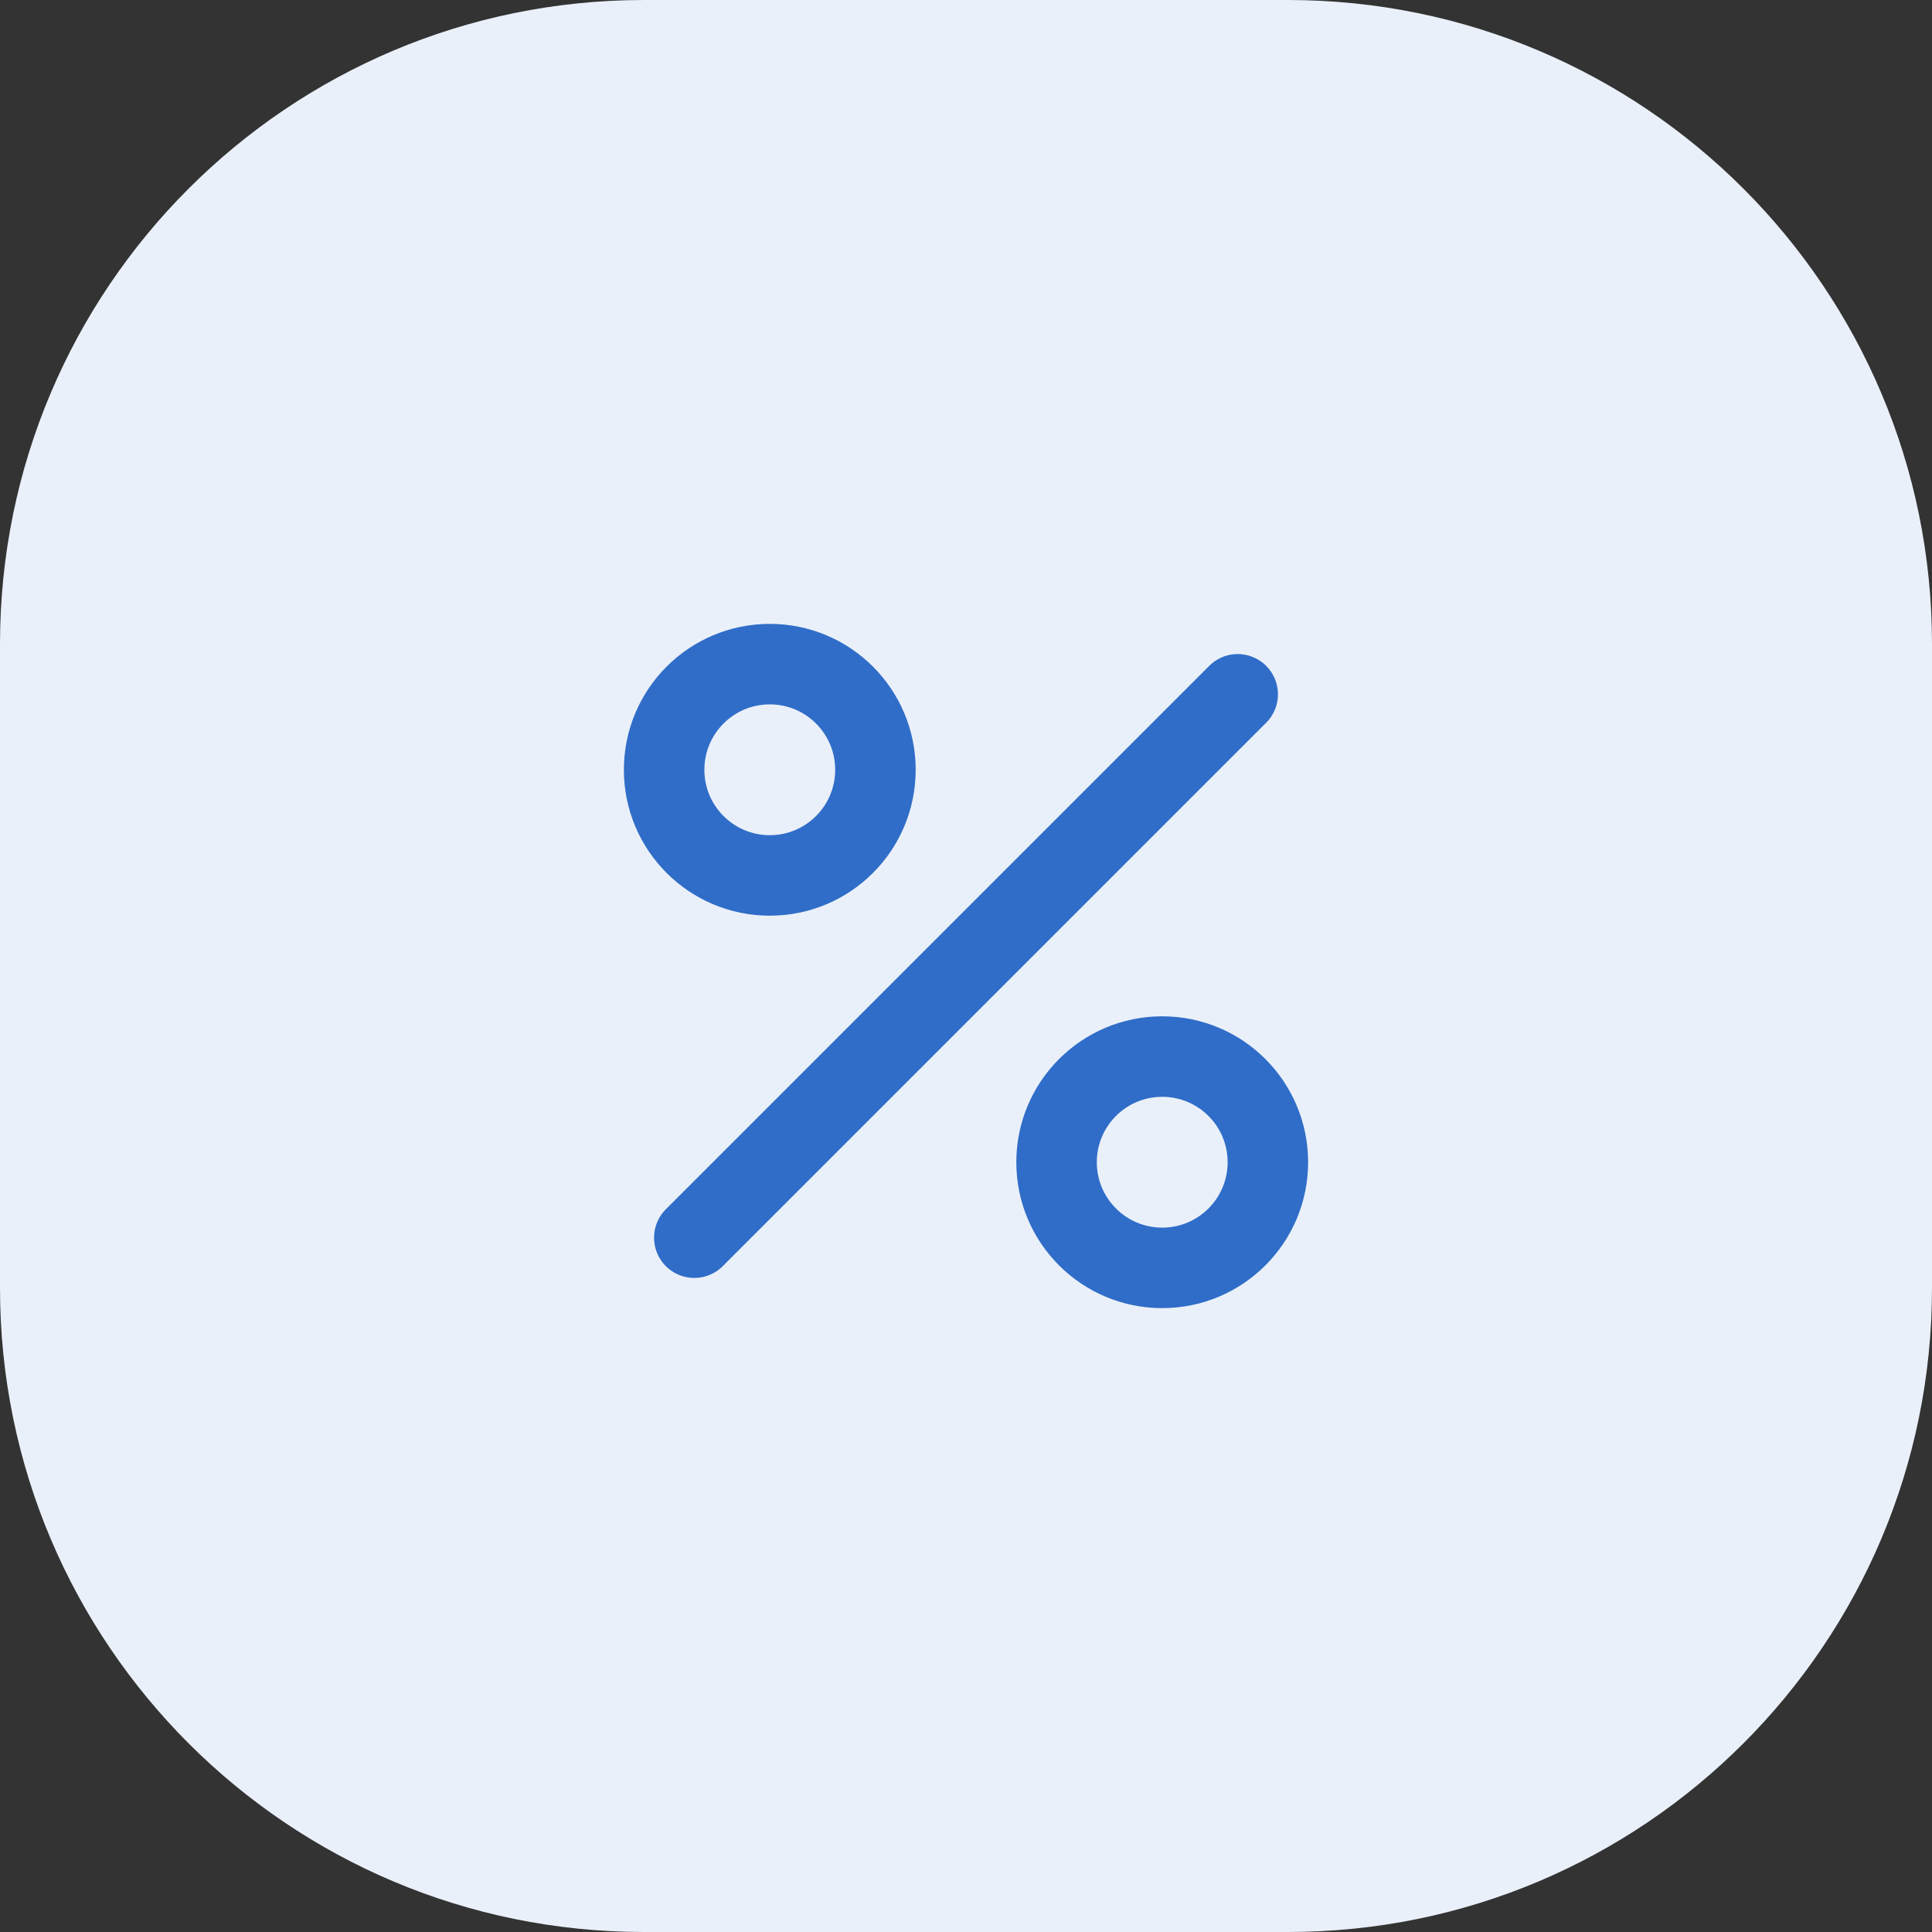
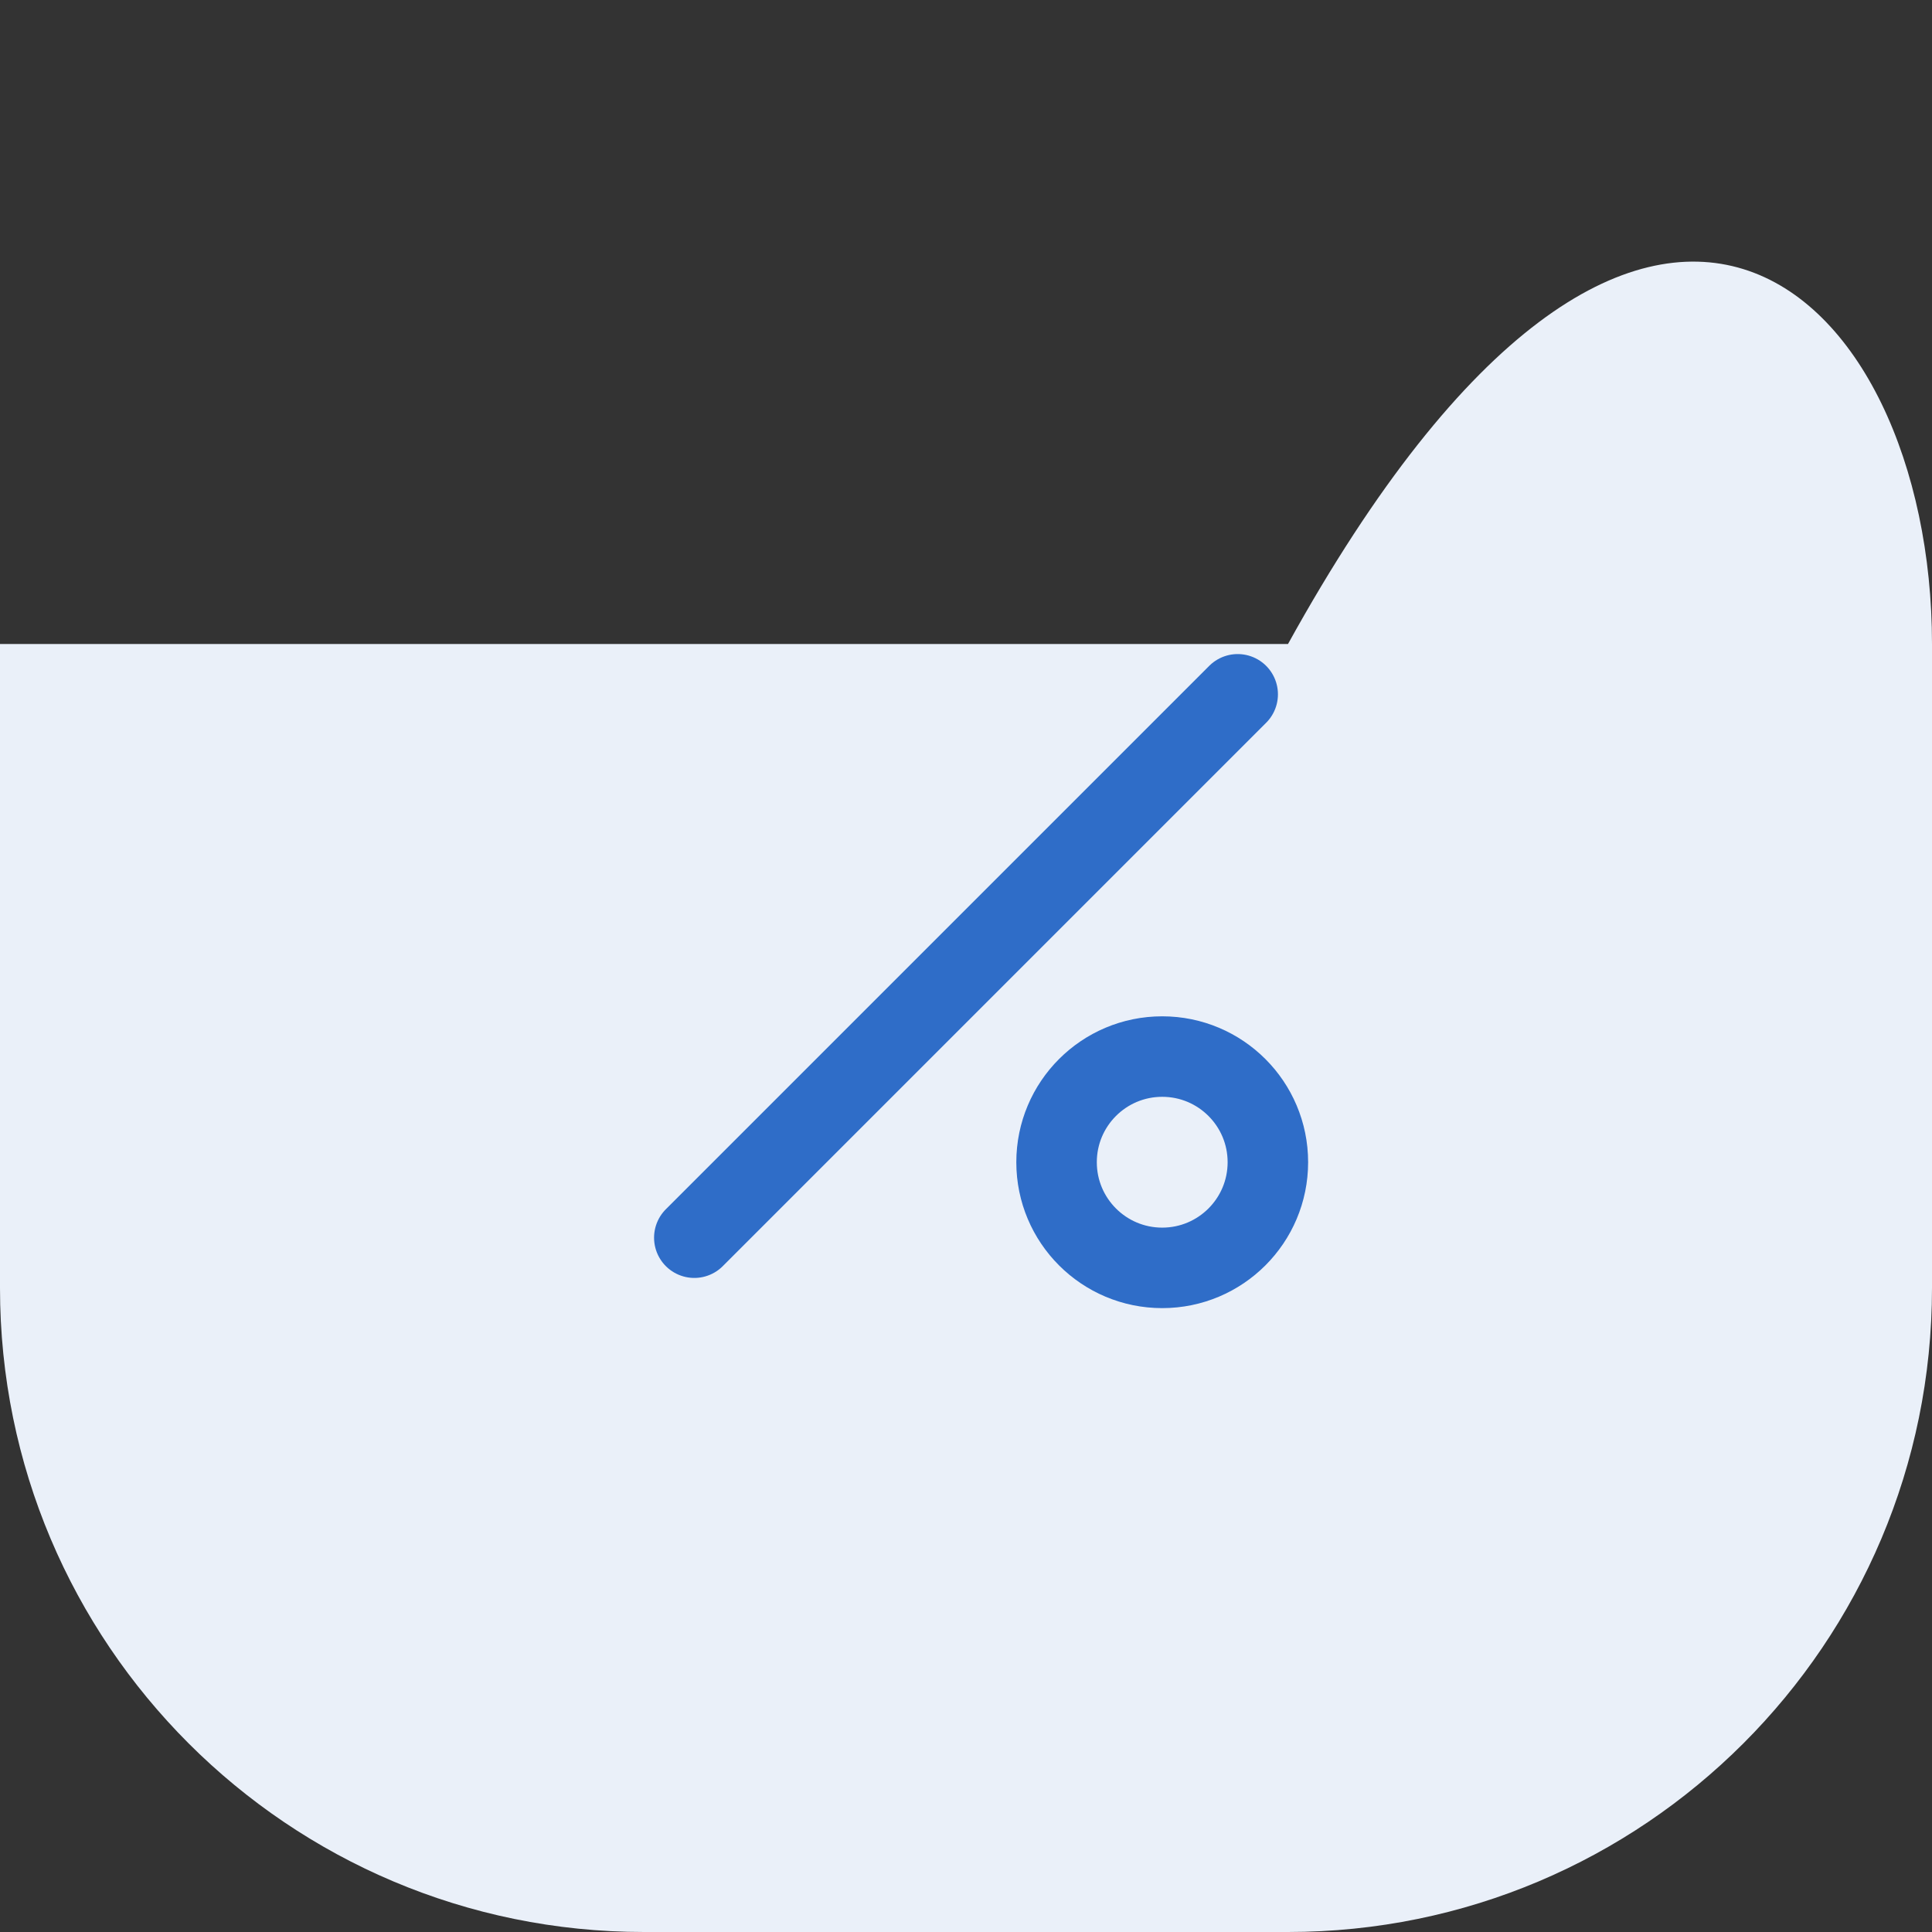
<svg xmlns="http://www.w3.org/2000/svg" width="48" height="48" viewBox="0 0 48 48" fill="none">
  <rect x="0" y="0" width="48" height="48" fill="#333333" stroke="none" />
-   <path d="M0 16C0 7.163 7.163 0 16 0H32C40.837 0 48 7.163 48 16V32C48 40.837 40.837 48 32 48H16C7.163 48 0 40.837 0 32V16Z" fill="#EAF0F9" />
+   <path d="M0 16H32C40.837 0 48 7.163 48 16V32C48 40.837 40.837 48 32 48H16C7.163 48 0 40.837 0 32V16Z" fill="#EAF0F9" />
  <path d="M30.75 17.25L17.25 30.75" stroke="#2F6DC8" stroke-width="2" stroke-linecap="round" stroke-linejoin="round" />
-   <path d="M19.125 21.75C20.575 21.75 21.75 20.575 21.75 19.125C21.75 17.675 20.575 16.5 19.125 16.5C17.675 16.5 16.5 17.675 16.5 19.125C16.5 20.575 17.675 21.75 19.125 21.75Z" stroke="#2F6DC8" stroke-width="2" stroke-linecap="round" stroke-linejoin="round" />
  <path d="M28.875 31.5C30.325 31.5 31.5 30.325 31.5 28.875C31.5 27.425 30.325 26.25 28.875 26.25C27.425 26.25 26.25 27.425 26.25 28.875C26.25 30.325 27.425 31.5 28.875 31.5Z" stroke="#2F6DC8" stroke-width="2" stroke-linecap="round" stroke-linejoin="round" />
</svg>